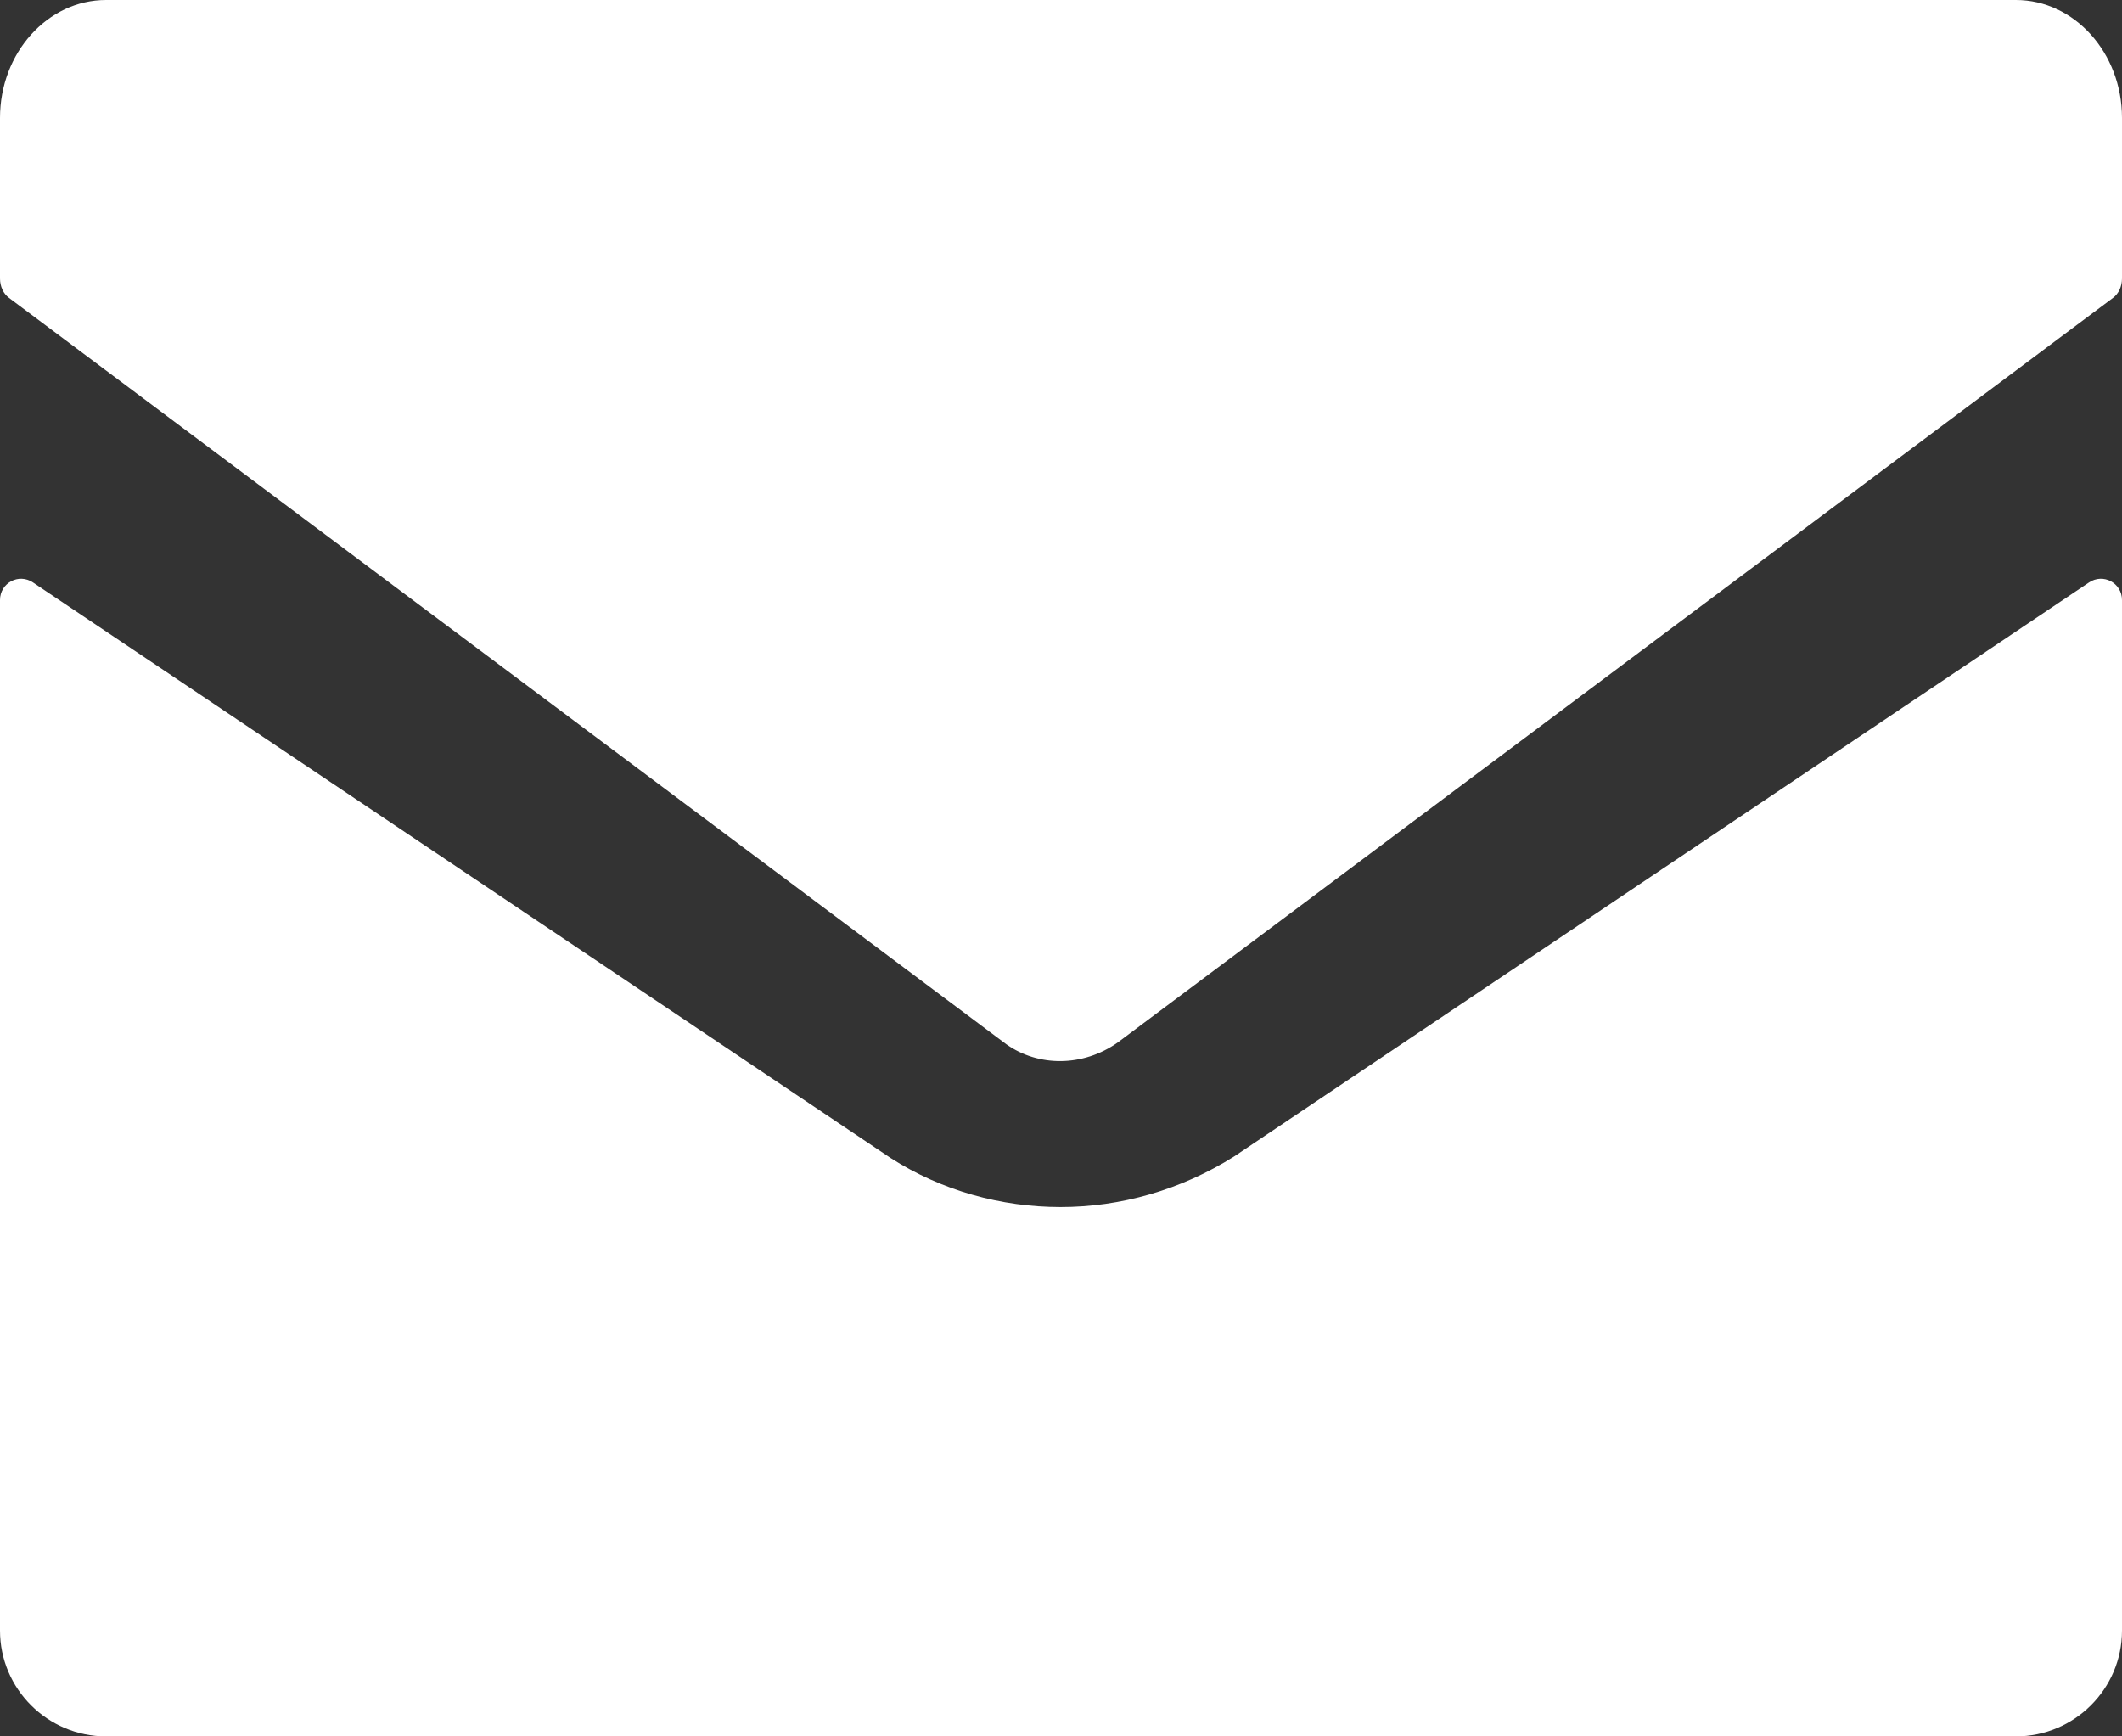
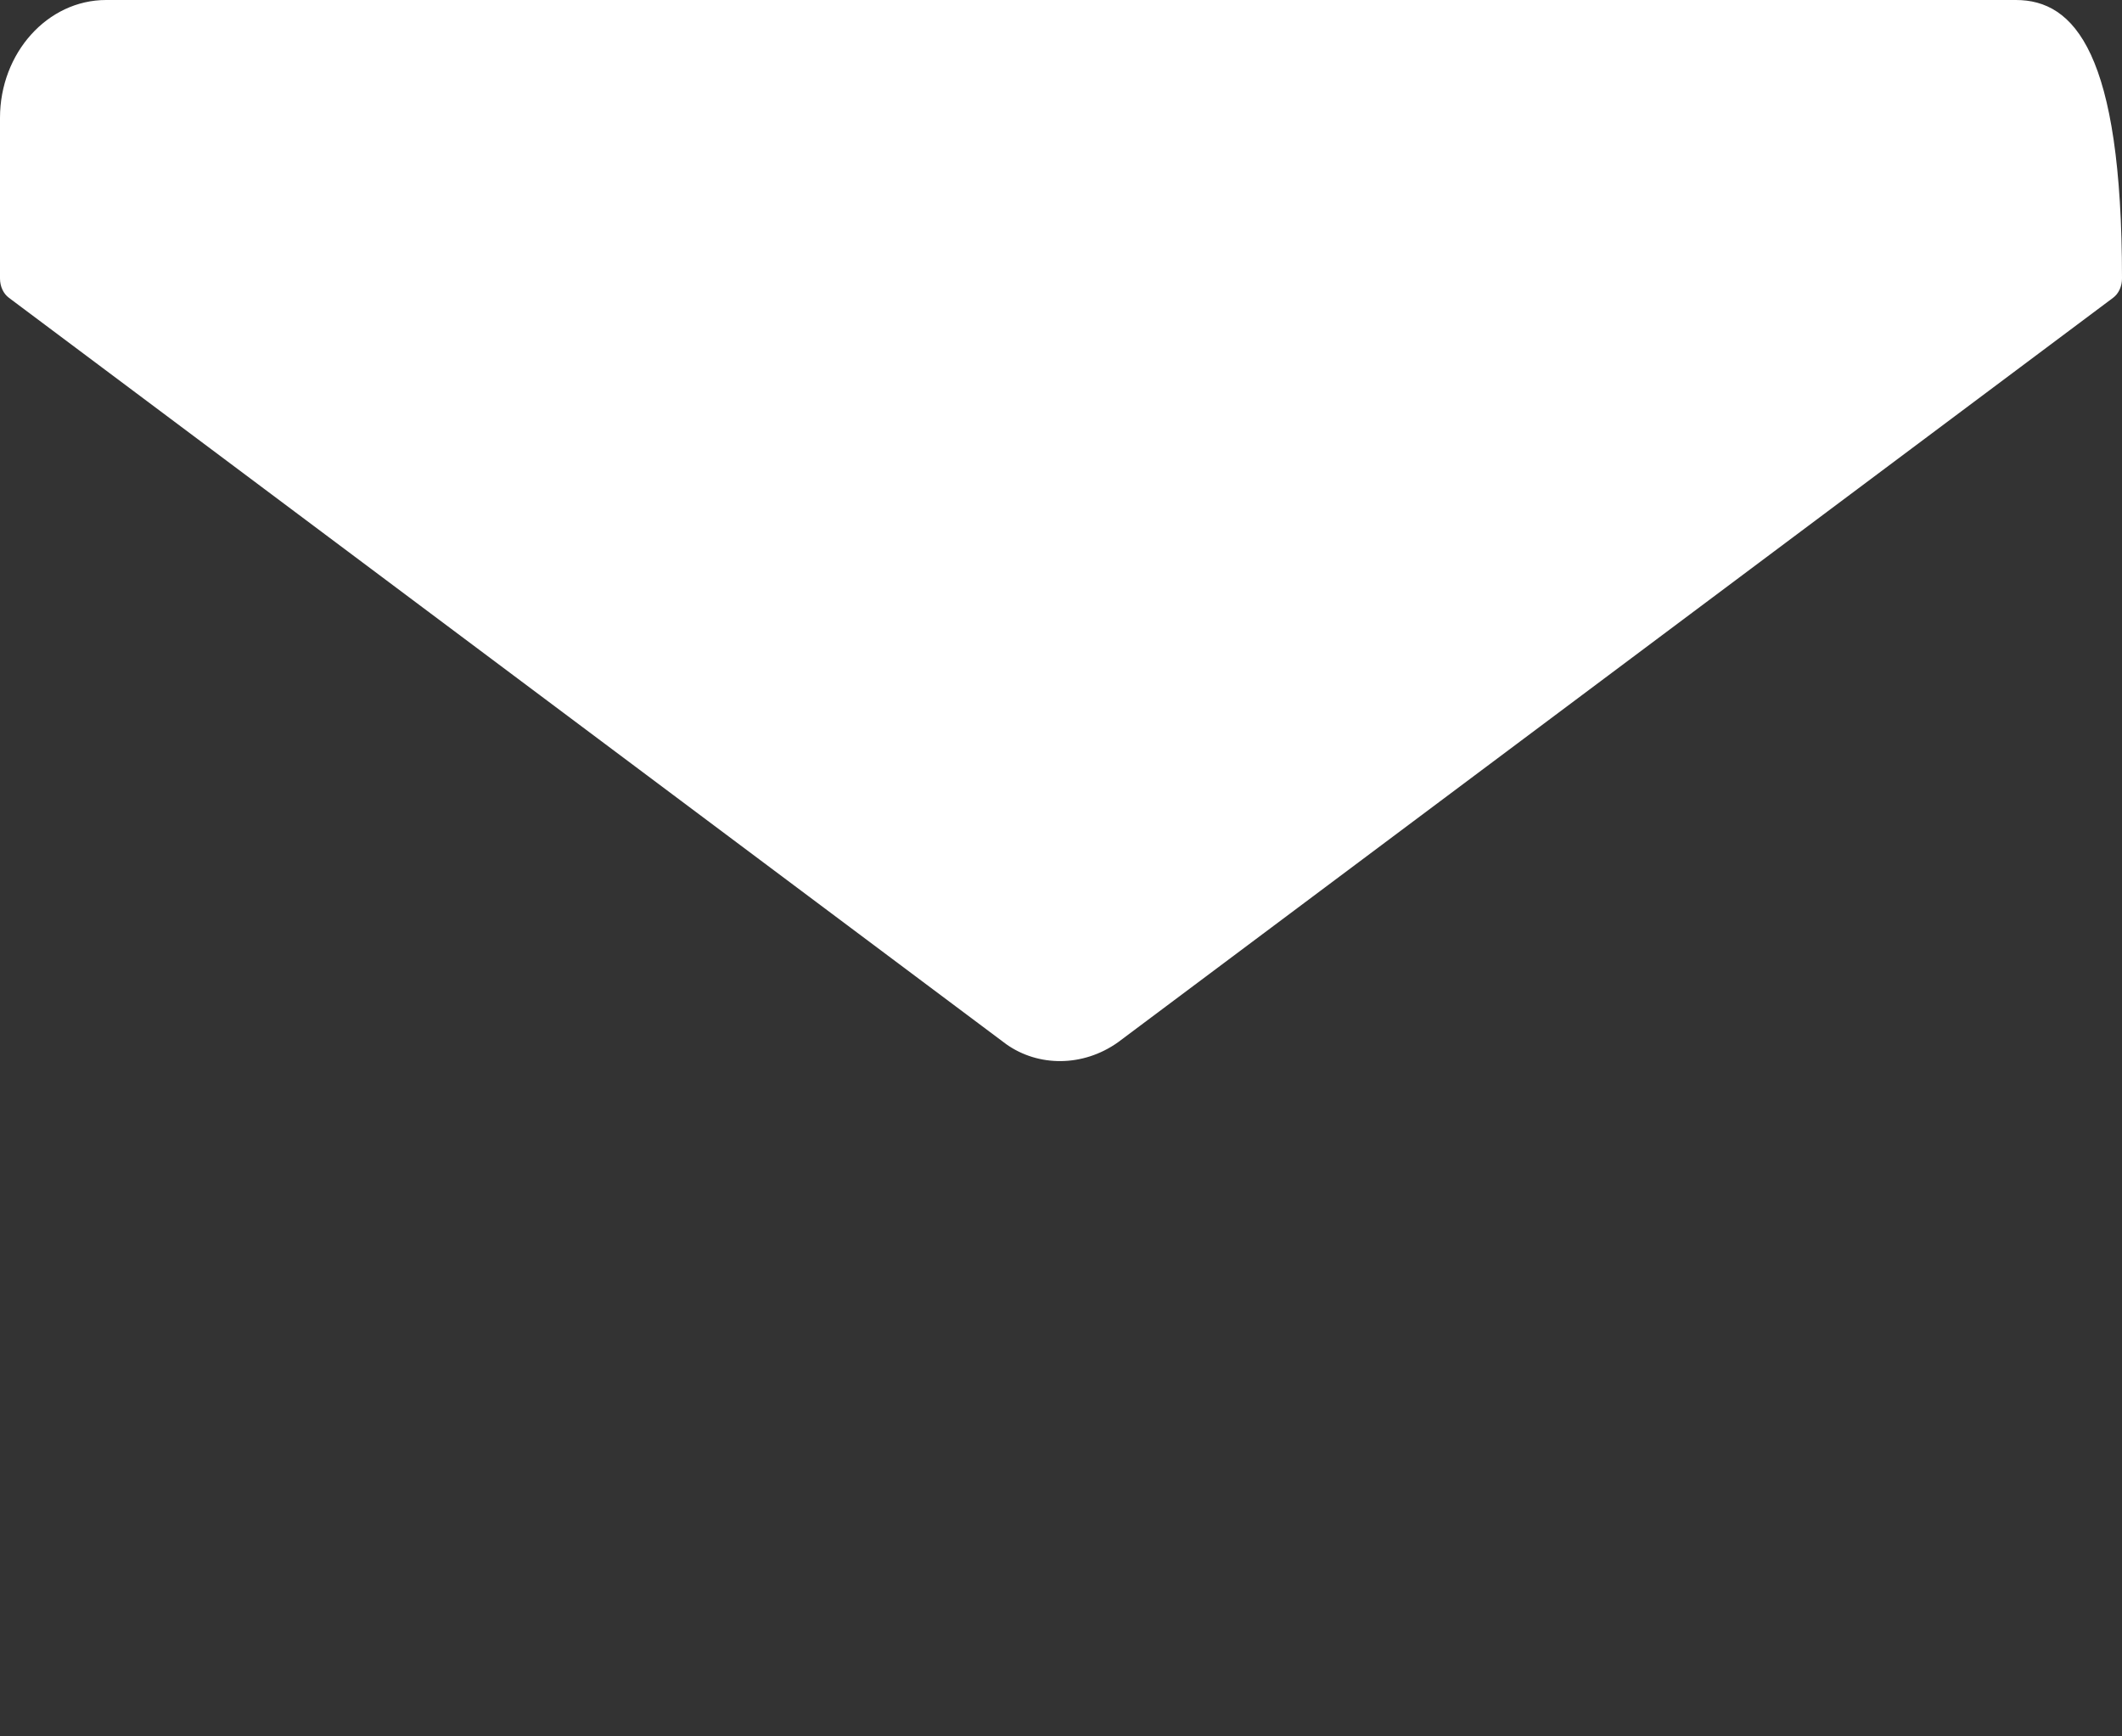
<svg xmlns="http://www.w3.org/2000/svg" width="22" height="18" viewBox="0 0 22 18" fill="none">
  <rect x="0" y="0" width="22" height="18" fill="#333333" stroke="none" />
-   <path d="M12.797 11.987C12.243 12.336 11.619 12.513 10.996 12.513C10.381 12.513 9.766 12.345 9.233 12.004L0.342 6.038C0.195 5.939 0 6.043 0 6.22V16.903C0 17.508 0.494 18 1.1 18H20.9C21.506 18 22 17.508 22 16.903V6.22C22 6.043 21.805 5.939 21.658 6.038L12.797 11.987Z" fill="white" />
-   <path d="M10.433 10.825C10.766 11.061 11.229 11.061 11.589 10.806L21.905 3.089C21.965 3.046 22 2.969 22 2.887V1.222C22 0.548 21.506 0 20.9 0H1.1C0.494 2.5728e-07 0 0.548 0 1.222V2.887C0 2.969 0.035 3.046 0.095 3.089L10.433 10.825Z" fill="white" />
+   <path d="M10.433 10.825C10.766 11.061 11.229 11.061 11.589 10.806L21.905 3.089C21.965 3.046 22 2.969 22 2.887C22 0.548 21.506 0 20.9 0H1.1C0.494 2.5728e-07 0 0.548 0 1.222V2.887C0 2.969 0.035 3.046 0.095 3.089L10.433 10.825Z" fill="white" />
</svg>